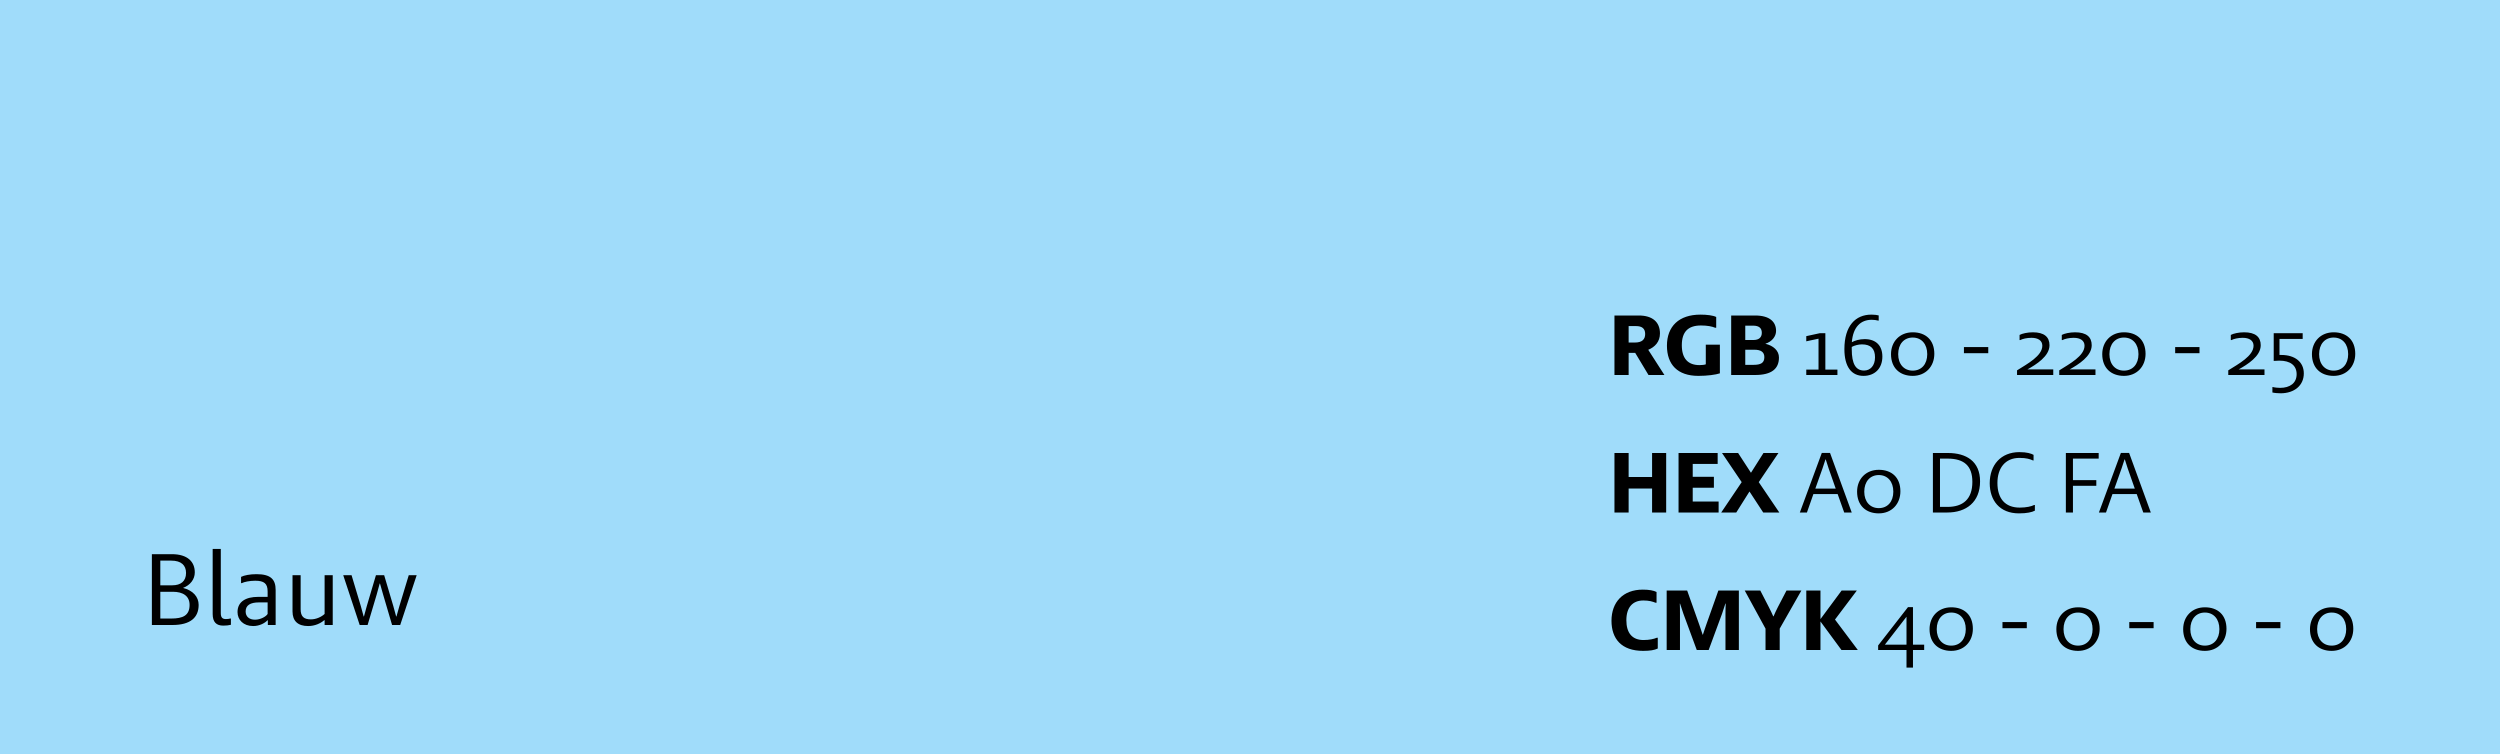
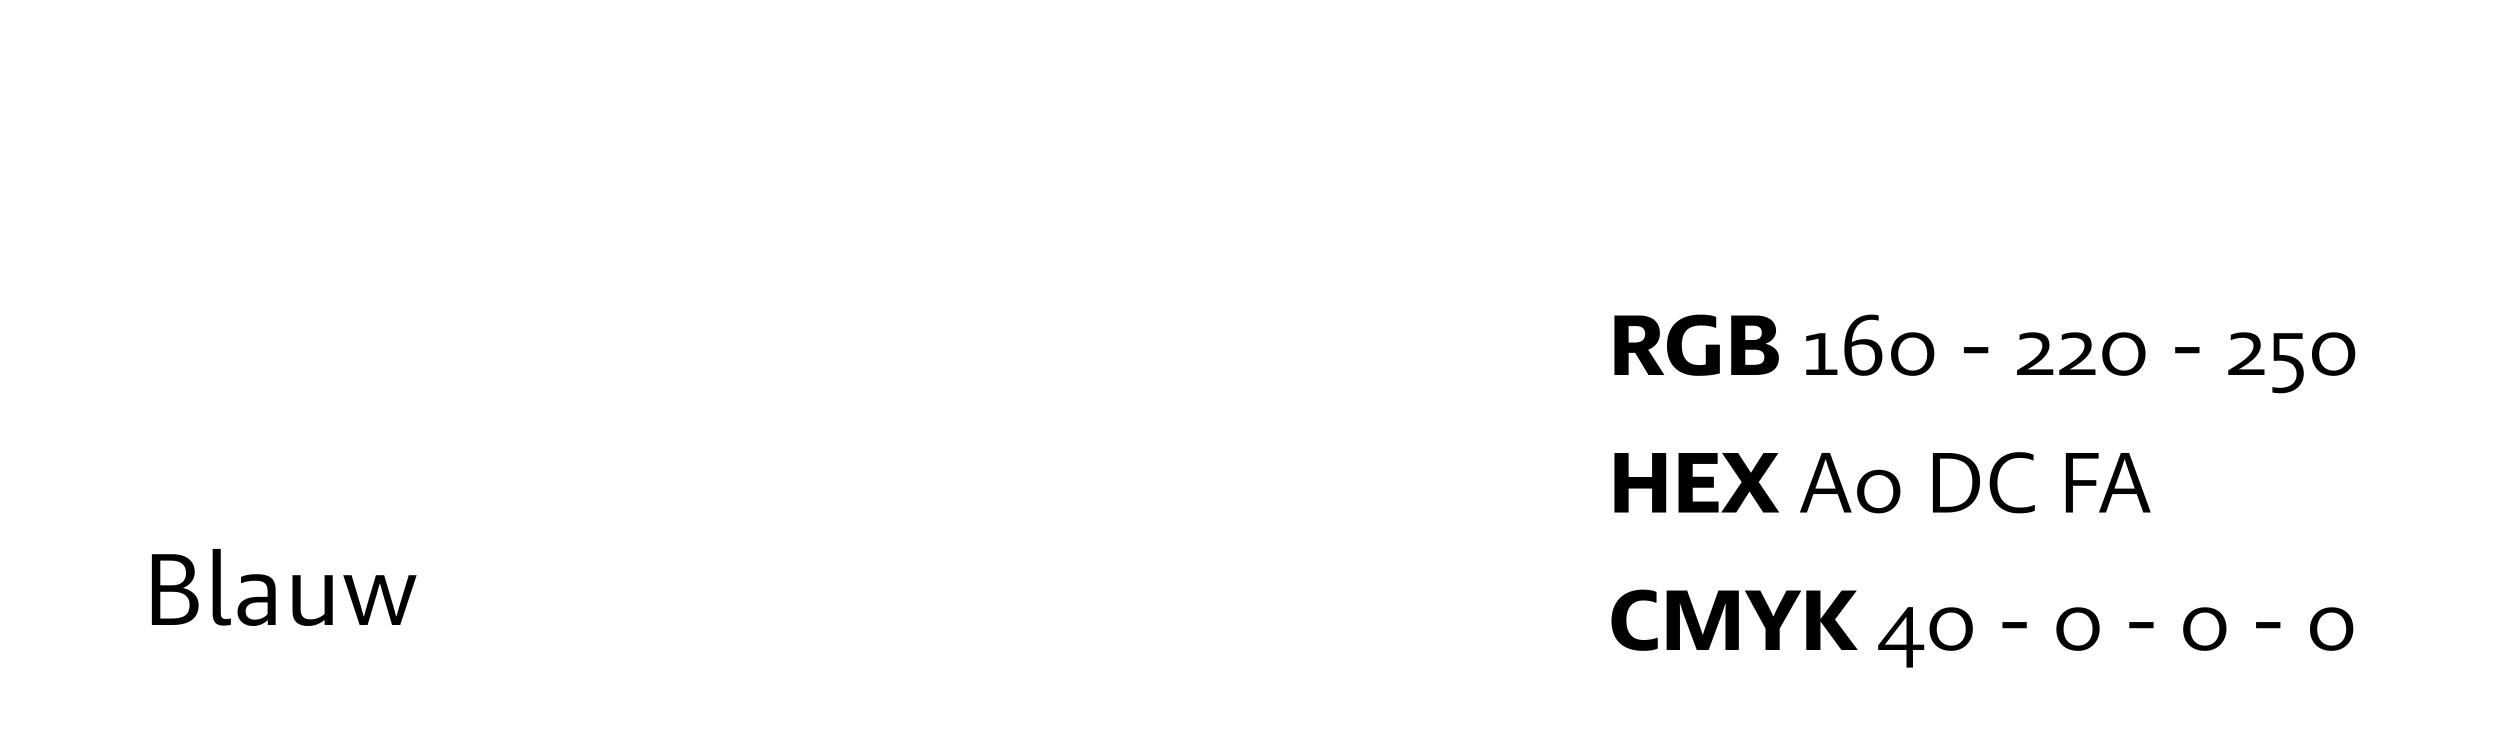
<svg xmlns="http://www.w3.org/2000/svg" width="600" height="181" viewBox="0 0 600 181" fill="none">
-   <rect width="600" height="181" fill="#A0DCFA" />
  <path d="M387.47 90V75.72H393.308C396.605 75.72 398.39 77.295 398.39 80.025C398.39 82.02 397.193 83.28 395.576 83.952L399.461 90H395.639L392.447 84.687H390.872V90H387.47ZM390.872 82.209H392.363C394.106 82.209 394.841 81.453 394.841 80.151C394.841 78.807 394.022 78.261 392.657 78.261H390.872V82.209ZM400.066 82.965C400.066 78.324 402.943 75.51 408.109 75.51C409.684 75.51 411.154 75.699 411.889 76.077V78.66H411.637C410.902 78.345 409.747 78.114 408.235 78.114C405.148 78.114 403.636 79.626 403.636 82.86C403.636 86.052 405.127 87.627 407.878 87.627C408.445 87.627 409.054 87.564 409.39 87.438V82.713H412.771V89.601C411.763 89.937 409.768 90.21 407.605 90.21C402.628 90.21 400.066 87.501 400.066 82.965ZM415.484 90V75.72H421.217C424.766 75.72 426.257 77.274 426.257 79.416C426.257 80.76 425.27 81.999 423.674 82.503C425.585 82.944 426.95 84.141 426.95 85.8C426.95 88.488 425.228 90 421.196 90H415.484ZM418.865 87.564H420.818C422.603 87.564 423.443 87.102 423.443 85.716C423.443 84.519 422.666 83.931 421.007 83.931H418.865V87.564ZM418.865 81.6H420.839C422.162 81.6 422.834 80.949 422.834 79.878C422.834 78.786 422.225 78.156 420.734 78.156H418.865V81.6ZM433.506 90V88.698H436.446V81.285L433.506 81.915V80.676L436.782 79.962H438.084V88.698H440.982V90H433.506ZM447.233 90.21C444.356 90.21 442.655 88.026 442.655 83.784C442.655 78.198 445.322 75.51 449.123 75.51C449.858 75.51 450.509 75.594 450.887 75.699V76.938H450.74C450.383 76.833 449.732 76.749 449.207 76.749C446.582 76.749 444.734 78.45 444.44 82.125C445.196 81.726 446.246 81.39 447.527 81.39C450.299 81.39 451.769 83.007 451.769 85.59C451.769 88.362 450.005 90.21 447.233 90.21ZM447.38 88.929C448.871 88.929 450.005 87.774 450.005 85.758C450.005 83.721 449.018 82.65 446.855 82.65C446.036 82.65 445.091 82.902 444.419 83.259V83.784C444.419 87.396 445.406 88.929 447.38 88.929ZM459.051 90.21C455.943 90.21 453.843 88.299 453.843 85.002C453.843 81.978 455.943 79.752 459.051 79.752C462.159 79.752 464.238 81.6 464.238 84.918C464.238 87.942 462.159 90.21 459.051 90.21ZM459.051 88.95C461.172 88.95 462.537 87.396 462.537 85.002C462.537 82.587 461.172 81.012 459.051 81.012C456.951 81.012 455.565 82.587 455.565 85.002C455.565 87.396 456.951 88.95 459.051 88.95ZM471.344 84.771V83.301H477.182V84.771H471.344ZM484.088 90V88.887C486.587 87.312 490.157 85.422 490.157 82.965C490.157 81.726 489.128 81.075 487.553 81.075C486.419 81.075 485.411 81.327 484.844 81.621H484.697V80.382C485.306 80.046 486.608 79.752 487.889 79.752C490.598 79.752 491.879 80.865 491.879 82.86C491.879 85.506 488.687 87.48 486.587 88.656H492.782V90H484.088ZM494.219 90V88.887C496.718 87.312 500.288 85.422 500.288 82.965C500.288 81.726 499.259 81.075 497.684 81.075C496.55 81.075 495.542 81.327 494.975 81.621H494.828V80.382C495.437 80.046 496.739 79.752 498.02 79.752C500.729 79.752 502.01 80.865 502.01 82.86C502.01 85.506 498.818 87.48 496.718 88.656H502.913V90H494.219ZM509.747 90.21C506.639 90.21 504.539 88.299 504.539 85.002C504.539 81.978 506.639 79.752 509.747 79.752C512.855 79.752 514.934 81.6 514.934 84.918C514.934 87.942 512.855 90.21 509.747 90.21ZM509.747 88.95C511.868 88.95 513.233 87.396 513.233 85.002C513.233 82.587 511.868 81.012 509.747 81.012C507.647 81.012 506.261 82.587 506.261 85.002C506.261 87.396 507.647 88.95 509.747 88.95ZM522.04 84.771V83.301H527.878V84.771H522.04ZM534.783 90V88.887C537.282 87.312 540.852 85.422 540.852 82.965C540.852 81.726 539.823 81.075 538.248 81.075C537.114 81.075 536.106 81.327 535.539 81.621H535.392V80.382C536.001 80.046 537.303 79.752 538.584 79.752C541.293 79.752 542.574 80.865 542.574 82.86C542.574 85.506 539.382 87.48 537.282 88.656H543.477V90H534.783ZM547.35 94.389C546.846 94.389 545.859 94.326 545.376 94.2V92.898H545.523C545.964 93.024 546.867 93.087 547.224 93.087C549.597 93.087 551.193 91.932 551.193 89.811C551.193 87.69 549.66 86.556 547.056 86.556C546.699 86.556 546.111 86.577 545.691 86.619V79.962H552.642V81.348H547.077V85.191H547.518C550.773 85.191 552.915 86.871 552.915 89.622C552.915 92.499 550.647 94.389 547.35 94.389ZM560.073 90.21C556.965 90.21 554.865 88.299 554.865 85.002C554.865 81.978 556.965 79.752 560.073 79.752C563.181 79.752 565.26 81.6 565.26 84.918C565.26 87.942 563.181 90.21 560.073 90.21ZM560.073 88.95C562.194 88.95 563.559 87.396 563.559 85.002C563.559 82.587 562.194 81.012 560.073 81.012C557.973 81.012 556.587 82.587 556.587 85.002C556.587 87.396 557.973 88.95 560.073 88.95ZM387.47 123V108.72H390.872V114.474H396.5V108.72H399.881V123H396.5V117.246H390.872V123H387.47ZM402.851 123V108.72H412.238V111.345H406.253V114.432H411.335V117.057H406.253V120.375H412.469V123H402.851ZM413.092 123L418.006 115.713L413.281 108.72H417.145L420.232 113.466L423.235 108.72H426.826L422.101 115.713L427.036 123H423.172L419.875 117.96L416.704 123H413.092ZM431.962 123L437.233 108.699H439.207L444.415 123H442.609L441.034 118.569H435.217L433.663 123H431.962ZM435.679 117.267H440.572L438.871 112.416L438.178 110.253H438.115L437.401 112.416L435.679 117.267ZM450.91 123.21C447.802 123.21 445.702 121.299 445.702 118.002C445.702 114.978 447.802 112.752 450.91 112.752C454.018 112.752 456.097 114.6 456.097 117.918C456.097 120.942 454.018 123.21 450.91 123.21ZM450.91 121.95C453.031 121.95 454.396 120.396 454.396 118.002C454.396 115.587 453.031 114.012 450.91 114.012C448.81 114.012 447.424 115.587 447.424 118.002C447.424 120.396 448.81 121.95 450.91 121.95ZM463.896 123V108.72H467.508C471.918 108.72 475.215 110.715 475.215 115.524C475.215 120.543 471.855 123 467.382 123H463.896ZM465.597 121.656H467.382C471.12 121.656 473.367 119.808 473.367 115.65C473.367 111.828 471.414 110.064 467.403 110.064H465.597V121.656ZM477.533 115.965C477.533 111.618 480.2 108.51 484.652 108.51C486.479 108.51 487.466 108.846 488.054 109.161V110.505H487.907C487.214 110.19 486.353 109.896 484.673 109.896C481.208 109.896 479.381 112.395 479.381 115.902C479.381 119.64 481.208 121.824 484.736 121.824C486.311 121.824 487.571 121.53 488.201 121.194H488.369V122.559C487.655 122.937 486.437 123.21 484.547 123.21C479.885 123.21 477.533 120.06 477.533 115.965ZM495.806 123V108.72H503.681V110.064H497.507V115.23H503.114V116.595H497.507V123H495.806ZM503.74 123L509.011 108.699H510.985L516.193 123H514.387L512.812 118.569H506.995L505.441 123H503.74ZM507.457 117.267H512.35L510.649 112.416L509.956 110.253H509.893L509.179 112.416L507.457 117.267ZM386.756 148.986C386.756 144.534 389.507 141.51 394.274 141.51C395.786 141.51 396.878 141.72 397.571 142.077V144.66H397.34C396.605 144.366 395.765 144.114 394.4 144.114C391.817 144.114 390.326 145.794 390.326 148.86C390.326 151.926 391.733 153.606 394.442 153.606C395.87 153.606 396.92 153.354 397.634 153.06H397.865V155.643C397.109 156.021 395.996 156.21 394.358 156.21C389.129 156.21 386.756 153.291 386.756 148.986ZM400.001 156V141.72H404.915L407.813 149.889C408.002 150.477 408.506 151.863 408.632 152.325H408.695C408.821 151.863 409.325 150.477 409.514 149.889L412.412 141.72H417.326V156H414.113V147.327C414.113 146.592 414.134 145.458 414.176 144.87H414.092C413.924 145.437 413.525 146.634 413.294 147.285L410.081 156H407.225L404.012 147.285C403.802 146.634 403.382 145.437 403.214 144.87H403.151C403.193 145.458 403.193 146.592 403.193 147.327V156H400.001ZM423.726 156V150.876L418.728 141.72H422.466L424.524 145.71C424.818 146.277 425.385 147.432 425.574 147.915H425.658C425.826 147.432 426.414 146.277 426.687 145.71L428.766 141.72H432.336L427.128 150.876V156H423.726ZM433.51 156V141.72H436.912V148.587L441.994 141.72H445.648L440.398 148.692L445.879 156H441.952L436.912 149.154V156H433.51ZM450.755 156V154.908L457.916 145.71H459.113V154.719H461.801V156H459.113V160.221H457.559V156H450.755ZM452.372 154.719H457.559V148.02L452.372 154.719ZM468.3 156.21C465.192 156.21 463.092 154.299 463.092 151.002C463.092 147.978 465.192 145.752 468.3 145.752C471.408 145.752 473.487 147.6 473.487 150.918C473.487 153.942 471.408 156.21 468.3 156.21ZM468.3 154.95C470.421 154.95 471.786 153.396 471.786 151.002C471.786 148.587 470.421 147.012 468.3 147.012C466.2 147.012 464.814 148.587 464.814 151.002C464.814 153.396 466.2 154.95 468.3 154.95ZM480.594 150.771V149.301H486.432V150.771H480.594ZM498.734 156.21C495.626 156.21 493.526 154.299 493.526 151.002C493.526 147.978 495.626 145.752 498.734 145.752C501.842 145.752 503.921 147.6 503.921 150.918C503.921 153.942 501.842 156.21 498.734 156.21ZM498.734 154.95C500.855 154.95 502.22 153.396 502.22 151.002C502.22 148.587 500.855 147.012 498.734 147.012C496.634 147.012 495.248 148.587 495.248 151.002C495.248 153.396 496.634 154.95 498.734 154.95ZM511.027 150.771V149.301H516.865V150.771H511.027ZM529.168 156.21C526.06 156.21 523.96 154.299 523.96 151.002C523.96 147.978 526.06 145.752 529.168 145.752C532.276 145.752 534.355 147.6 534.355 150.918C534.355 153.942 532.276 156.21 529.168 156.21ZM529.168 154.95C531.289 154.95 532.654 153.396 532.654 151.002C532.654 148.587 531.289 147.012 529.168 147.012C527.068 147.012 525.682 148.587 525.682 151.002C525.682 153.396 527.068 154.95 529.168 154.95ZM541.461 150.771V149.301H547.299V150.771H541.461ZM559.601 156.21C556.493 156.21 554.393 154.299 554.393 151.002C554.393 147.978 556.493 145.752 559.601 145.752C562.709 145.752 564.788 147.6 564.788 150.918C564.788 153.942 562.709 156.21 559.601 156.21ZM559.601 154.95C561.722 154.95 563.087 153.396 563.087 151.002C563.087 148.587 561.722 147.012 559.601 147.012C557.501 147.012 556.115 148.587 556.115 151.002C556.115 153.396 557.501 154.95 559.601 154.95Z" fill="black" />
  <path d="M36.45 150V133H41.225C45.05 133 46.75 134.85 46.75 137.375C46.75 139 45.7 140.425 43.925 141.1C46.3 141.7 47.675 143.225 47.675 145.175C47.675 148.2 45.725 150 41.35 150H36.45ZM38.475 148.45H41.075C43.9 148.45 45.5 147.725 45.5 145.175C45.5 143.05 43.925 142.025 41.475 142.025H38.475V148.45ZM38.475 140.475H41.325C43.4 140.475 44.65 139.5 44.65 137.5C44.65 135.675 43.5 134.55 41.1 134.55H38.475V140.475ZM53.591 150.15C51.916 150.15 51.041 149.3 51.041 147.35V131.75H52.991V147.15C52.991 148.225 53.391 148.575 54.216 148.575C54.641 148.575 54.966 148.525 55.241 148.45H55.416V149.95C54.966 150.075 54.291 150.15 53.591 150.15ZM64.28 150V148.875H64.18C63.63 149.5 62.33 150.25 60.755 150.25C58.405 150.25 57.005 148.75 57.005 146.9C57.005 144.375 59.03 143.25 61.93 143.25H64.23V141.925C64.23 140.05 63.38 139.375 61.255 139.375C59.93 139.375 58.605 139.65 58.03 139.95H57.855V138.45C58.58 138.075 60.005 137.8 61.555 137.8C64.955 137.8 66.155 139.025 66.155 141.6V150H64.28ZM58.955 146.75C58.955 148 59.83 148.725 61.205 148.725C62.555 148.725 63.88 147.95 64.23 147.35V144.575H62.18C60.08 144.575 58.955 145.25 58.955 146.75ZM73.955 150.25C71.505 150.25 70.205 149.05 70.205 146.75V138.05H72.155V146.225C72.155 147.95 72.905 148.65 74.605 148.65C75.88 148.65 77.155 148.05 77.905 147.35V138.05H79.855V150H77.905V148.85H77.805C76.955 149.6 75.58 150.25 73.955 150.25ZM86.325 150L82.375 138.05H84.375L86.6 145.475L87.275 147.95H87.35L88.025 145.475L90.225 138.05H92.2L94.4 145.475L95.075 147.95H95.15L95.85 145.475L98.1 138.05H100L96.05 150H94.1L91.95 142.7L91.2 140.05H91.125L90.4 142.7L88.225 150H86.325Z" fill="black" />
</svg>